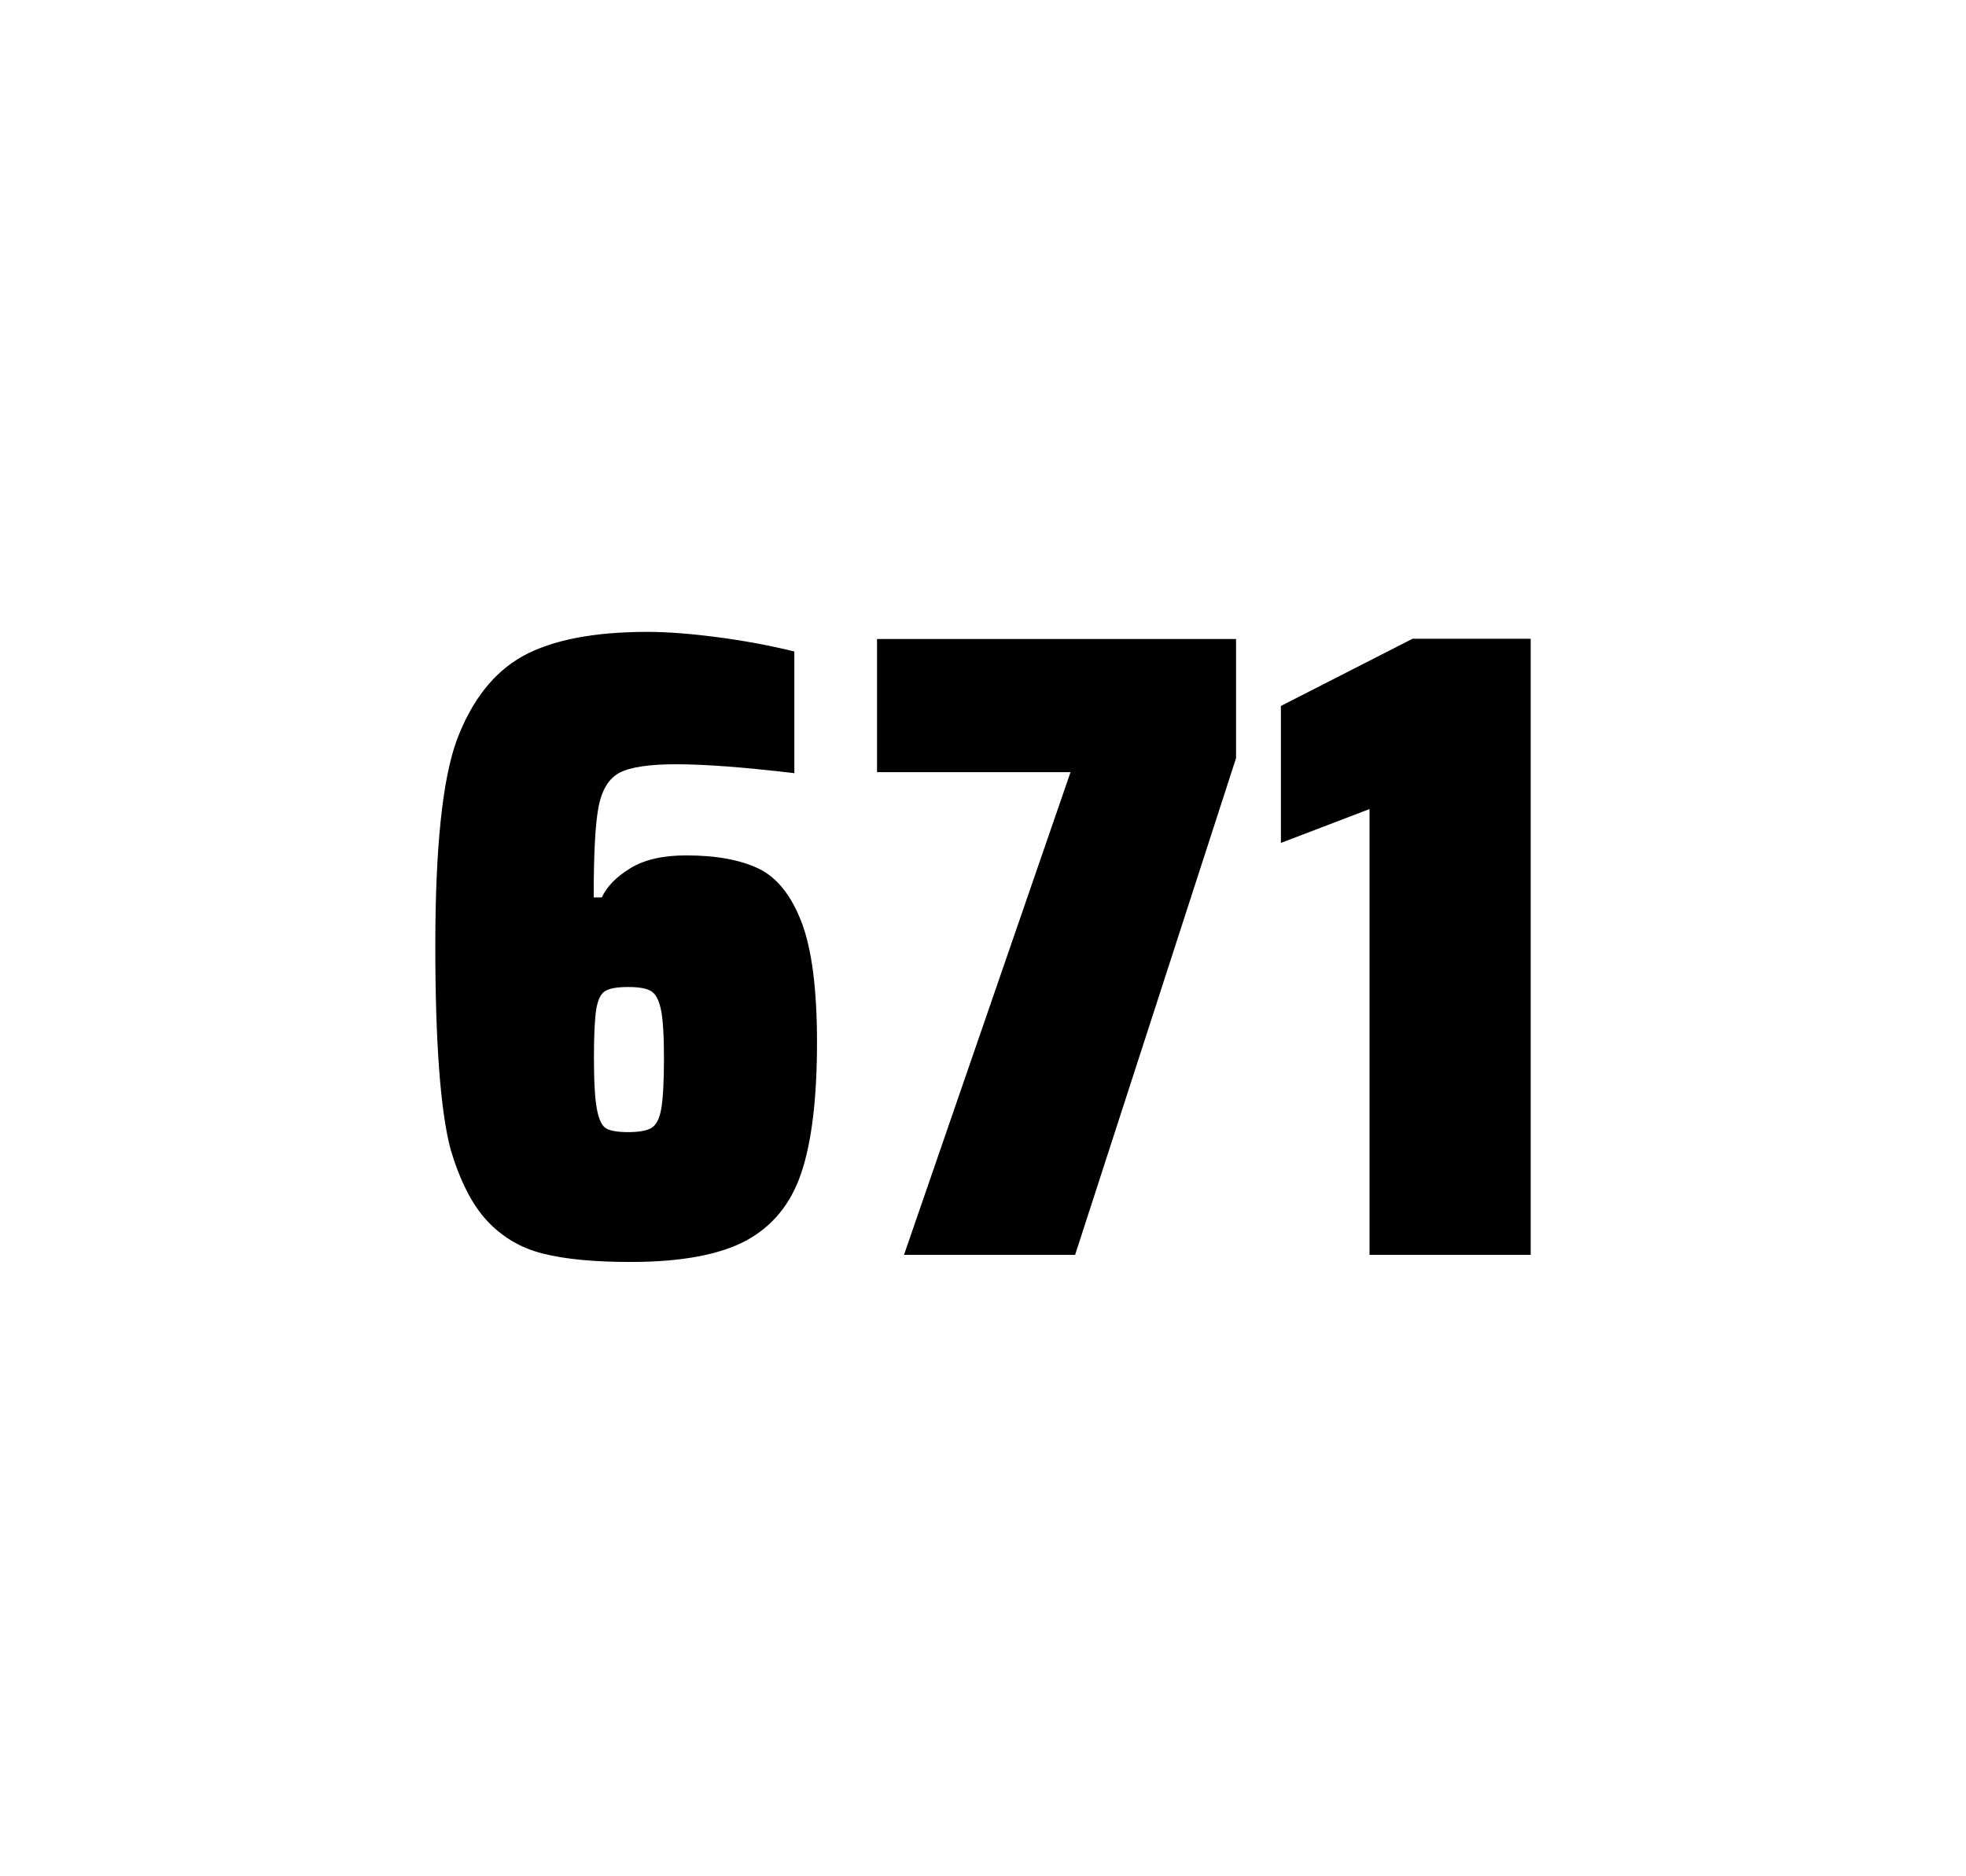
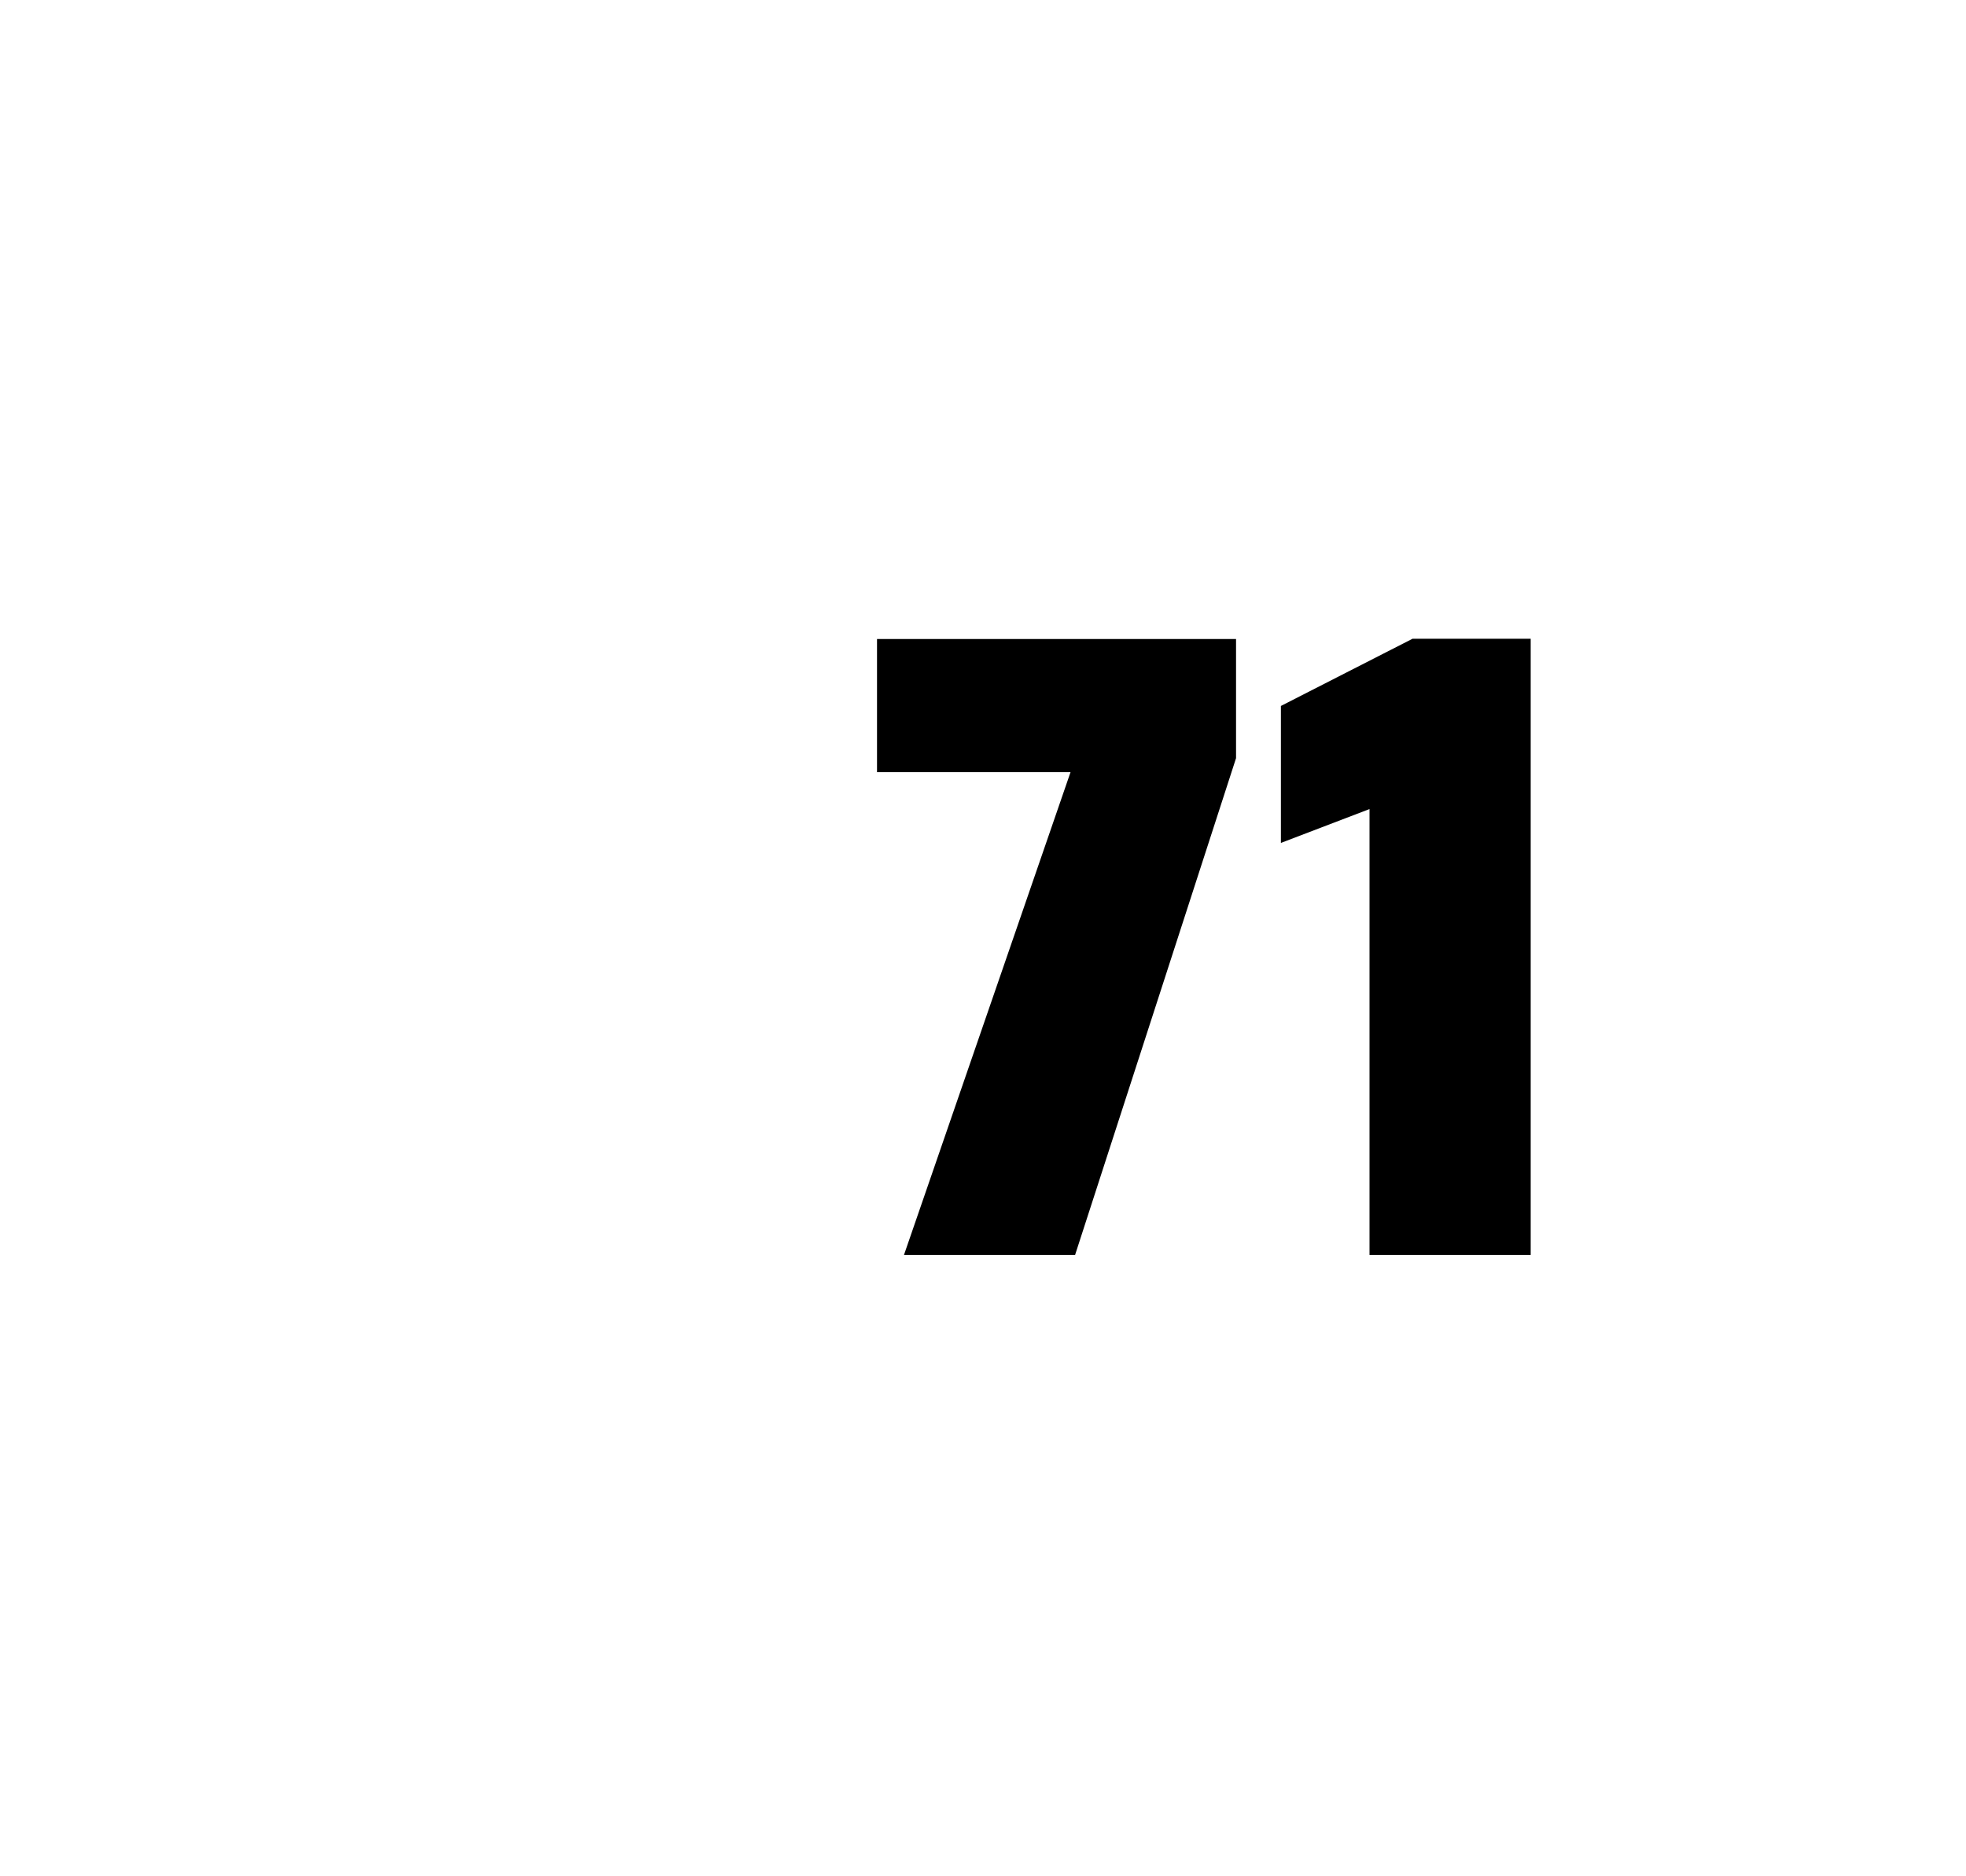
<svg xmlns="http://www.w3.org/2000/svg" version="1.1" id="wrapper" x="0px" y="0px" viewBox="0 0 772.1 737" style="enable-background:new 0 0 772.1 737;">
  <style type="text/css">
	.st0{fill:none;}
</style>
  <path id="frame" class="st0" d="M 1.5 0 L 770.5 0 C 771.3 0 772 0.7 772 1.5 L 772 735.4 C 772 736.2 771.3 736.9 770.5 736.9 L 1.5 736.9 C 0.7 736.9 0 736.2 0 735.4 L 0 1.5 C 0 0.7 0.7 0 1.5 0 Z" />
  <g id="numbers">
-     <path id="six" d="M 213.158 492.4 C 204.458 490.2 197.258 485.9 191.358 479.6 C 185.458 473.3 180.658 463.9 176.958 451.5 C 172.958 436.3 170.958 409.5 170.958 371.3 C 170.958 333.1 173.758 306.2 179.358 290.8 C 185.258 275.1 193.858 264.1 205.358 257.7 C 216.858 251.4 233.158 248.2 254.258 248.2 C 261.958 248.2 271.158 248.9 281.858 250.3 C 292.558 251.7 302.558 253.6 311.958 255.9 L 311.958 303.7 C 292.458 301.4 277.058 300.2 265.558 300.2 C 254.958 300.2 247.658 301.3 243.358 303.5 C 239.158 305.7 236.358 310.2 235.058 317 C 233.758 323.8 233.158 335.6 233.158 352.5 L 236.358 352.5 C 238.258 348.3 241.958 344.5 247.458 341.1 C 252.958 337.7 260.258 336 269.458 336 C 281.458 336 290.958 337.8 298.158 341.3 C 305.258 344.8 310.858 351.9 314.858 362.4 C 318.858 373 320.858 388.7 320.858 409.5 C 320.858 431.5 318.758 448.7 314.658 460.8 C 310.558 473 303.258 481.8 292.858 487.4 C 282.458 492.9 267.358 495.7 247.658 495.7 C 233.358 495.7 221.858 494.6 213.158 492.4 Z M 255.758 443.1 C 257.658 442 258.958 439.6 259.658 435.7 C 260.358 431.8 260.758 425.2 260.758 415.8 C 260.758 406.7 260.358 400.2 259.558 396.5 C 258.758 392.8 257.458 390.3 255.658 389.3 C 253.858 388.2 250.958 387.7 246.658 387.7 C 242.358 387.7 239.458 388.2 237.658 389.3 C 235.858 390.4 234.758 392.8 234.158 396.5 C 233.558 400.3 233.258 406.6 233.258 415.5 C 233.258 425.1 233.658 431.9 234.458 435.9 C 235.258 439.9 236.458 442.4 238.158 443.3 C 239.758 444.2 242.658 444.7 246.558 444.7 C 250.758 444.7 253.858 444.2 255.758 443.1 Z" />
    <path id="seven" d="M 355.028 492.9 L 420.428 303.3 L 344.428 303.3 L 344.428 251 L 485.428 251 L 485.428 297.8 L 422.228 492.9 L 355.028 492.9 Z" />
    <path id="one" d="M 537.842 492.9 L 537.842 317.8 L 503.042 331.1 L 503.042 277.3 L 554.742 250.9 L 601.142 250.9 L 601.142 492.9 L 537.842 492.9 Z" />
  </g>
</svg>